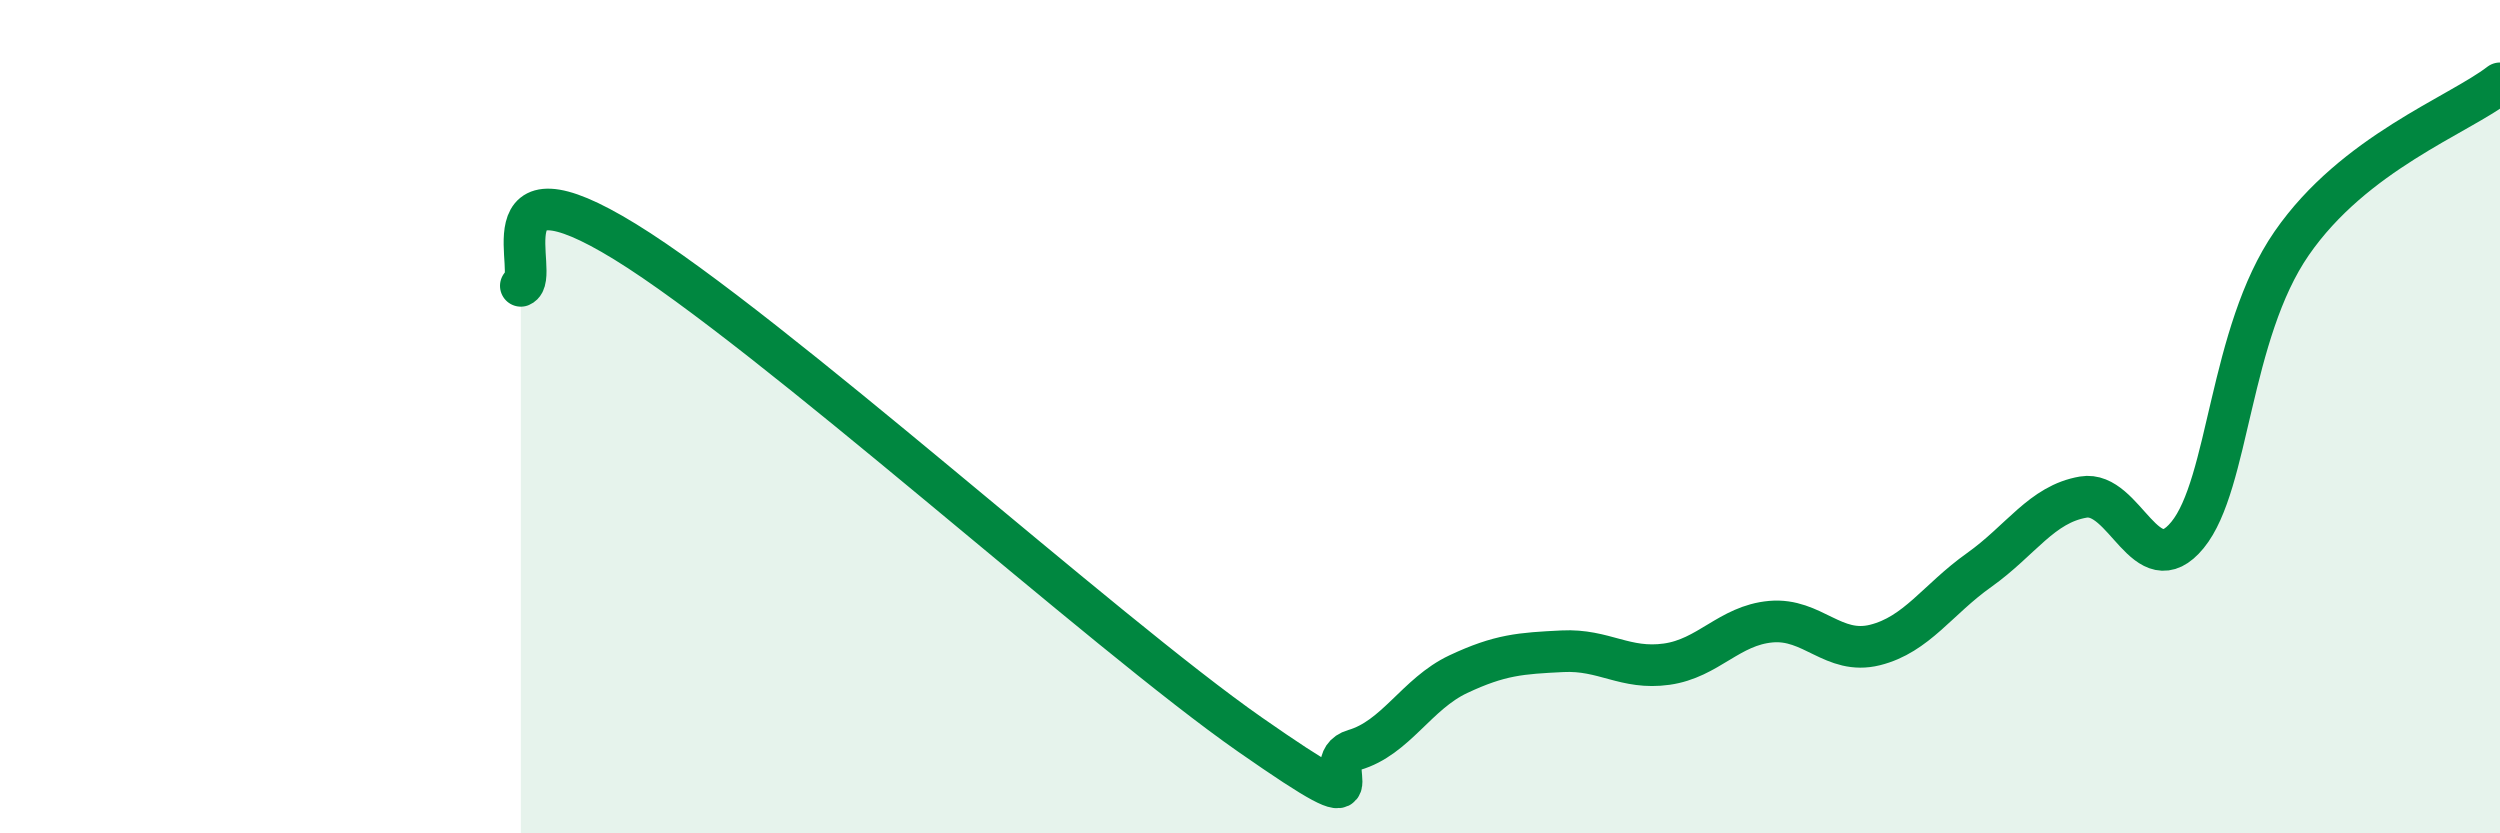
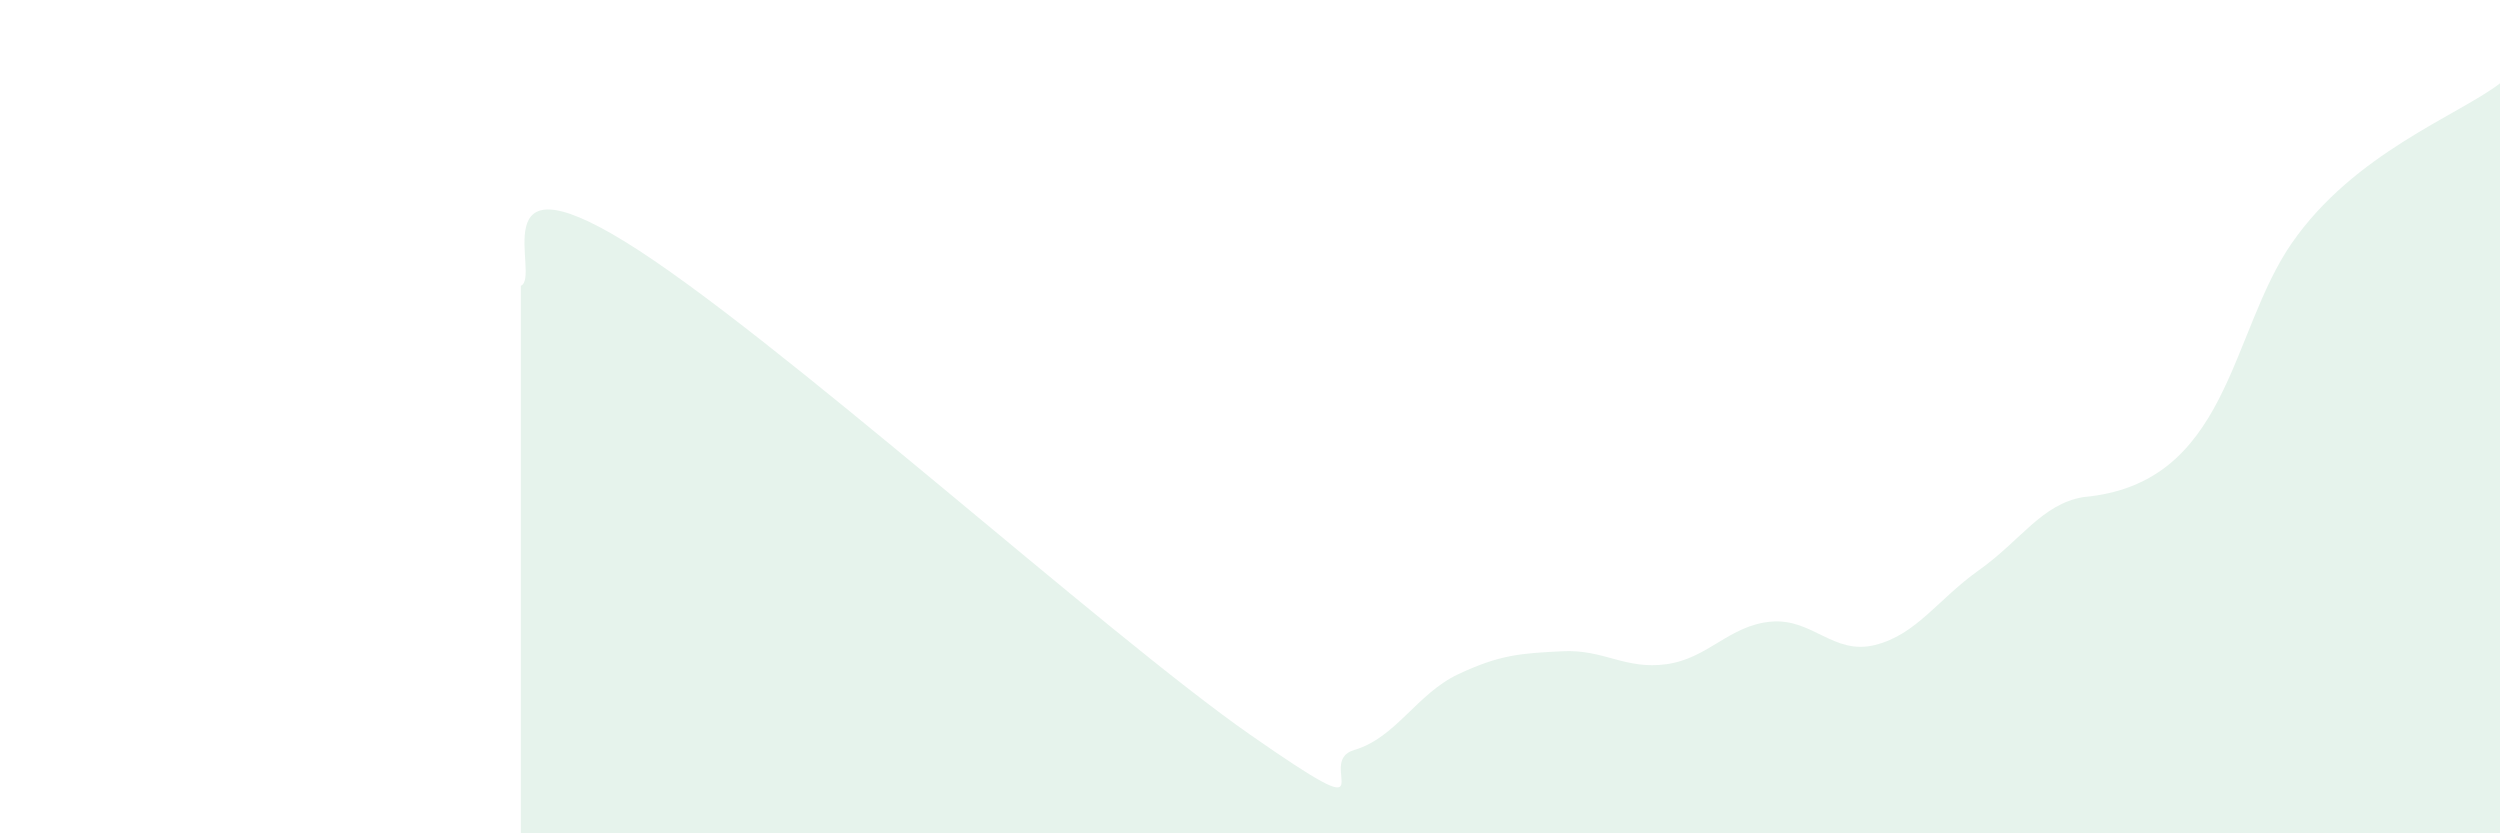
<svg xmlns="http://www.w3.org/2000/svg" width="60" height="20" viewBox="0 0 60 20">
-   <path d="M 12.5,6.86 C 13,6.65 11.5,3.65 15,5.8 C 18.5,7.95 26.5,15.19 30,17.63 C 33.5,20.07 31.5,18.29 32.5,18 C 33.5,17.71 34,16.65 35,16.18 C 36,15.71 36.5,15.68 37.5,15.63 C 38.5,15.58 39,16.08 40,15.94 C 41,15.8 41.5,15.01 42.5,14.92 C 43.5,14.83 44,15.73 45,15.48 C 46,15.23 46.5,14.39 47.5,13.68 C 48.5,12.97 49,12.1 50,11.93 C 51,11.76 51.5,14.06 52.5,12.84 C 53.5,11.62 53.5,8.01 55,5.84 C 56.5,3.67 59,2.77 60,2L60 20L12.5 20Z" fill="#008740" opacity="0.1" stroke-linecap="round" stroke-linejoin="round" />
-   <path d="M 12.5,6.86 C 13,6.65 11.5,3.65 15,5.8 C 18.5,7.95 26.5,15.19 30,17.63 C 33.5,20.07 31.5,18.29 32.5,18 C 33.5,17.71 34,16.65 35,16.18 C 36,15.71 36.5,15.68 37.5,15.63 C 38.5,15.58 39,16.08 40,15.94 C 41,15.8 41.5,15.01 42.5,14.92 C 43.5,14.83 44,15.73 45,15.48 C 46,15.23 46.5,14.39 47.5,13.68 C 48.5,12.97 49,12.1 50,11.93 C 51,11.76 51.5,14.06 52.5,12.84 C 53.5,11.62 53.5,8.01 55,5.84 C 56.5,3.67 59,2.77 60,2" stroke="#008740" stroke-width="1" fill="none" stroke-linecap="round" stroke-linejoin="round" />
+   <path d="M 12.5,6.86 C 13,6.65 11.5,3.65 15,5.8 C 18.5,7.95 26.5,15.19 30,17.63 C 33.5,20.07 31.5,18.29 32.5,18 C 33.5,17.71 34,16.65 35,16.18 C 36,15.71 36.5,15.68 37.5,15.63 C 38.5,15.58 39,16.08 40,15.94 C 41,15.8 41.5,15.01 42.5,14.92 C 43.5,14.83 44,15.73 45,15.48 C 46,15.23 46.5,14.39 47.5,13.68 C 48.5,12.97 49,12.1 50,11.93 C 53.5,11.62 53.5,8.01 55,5.84 C 56.5,3.67 59,2.77 60,2L60 20L12.5 20Z" fill="#008740" opacity="0.1" stroke-linecap="round" stroke-linejoin="round" />
</svg>